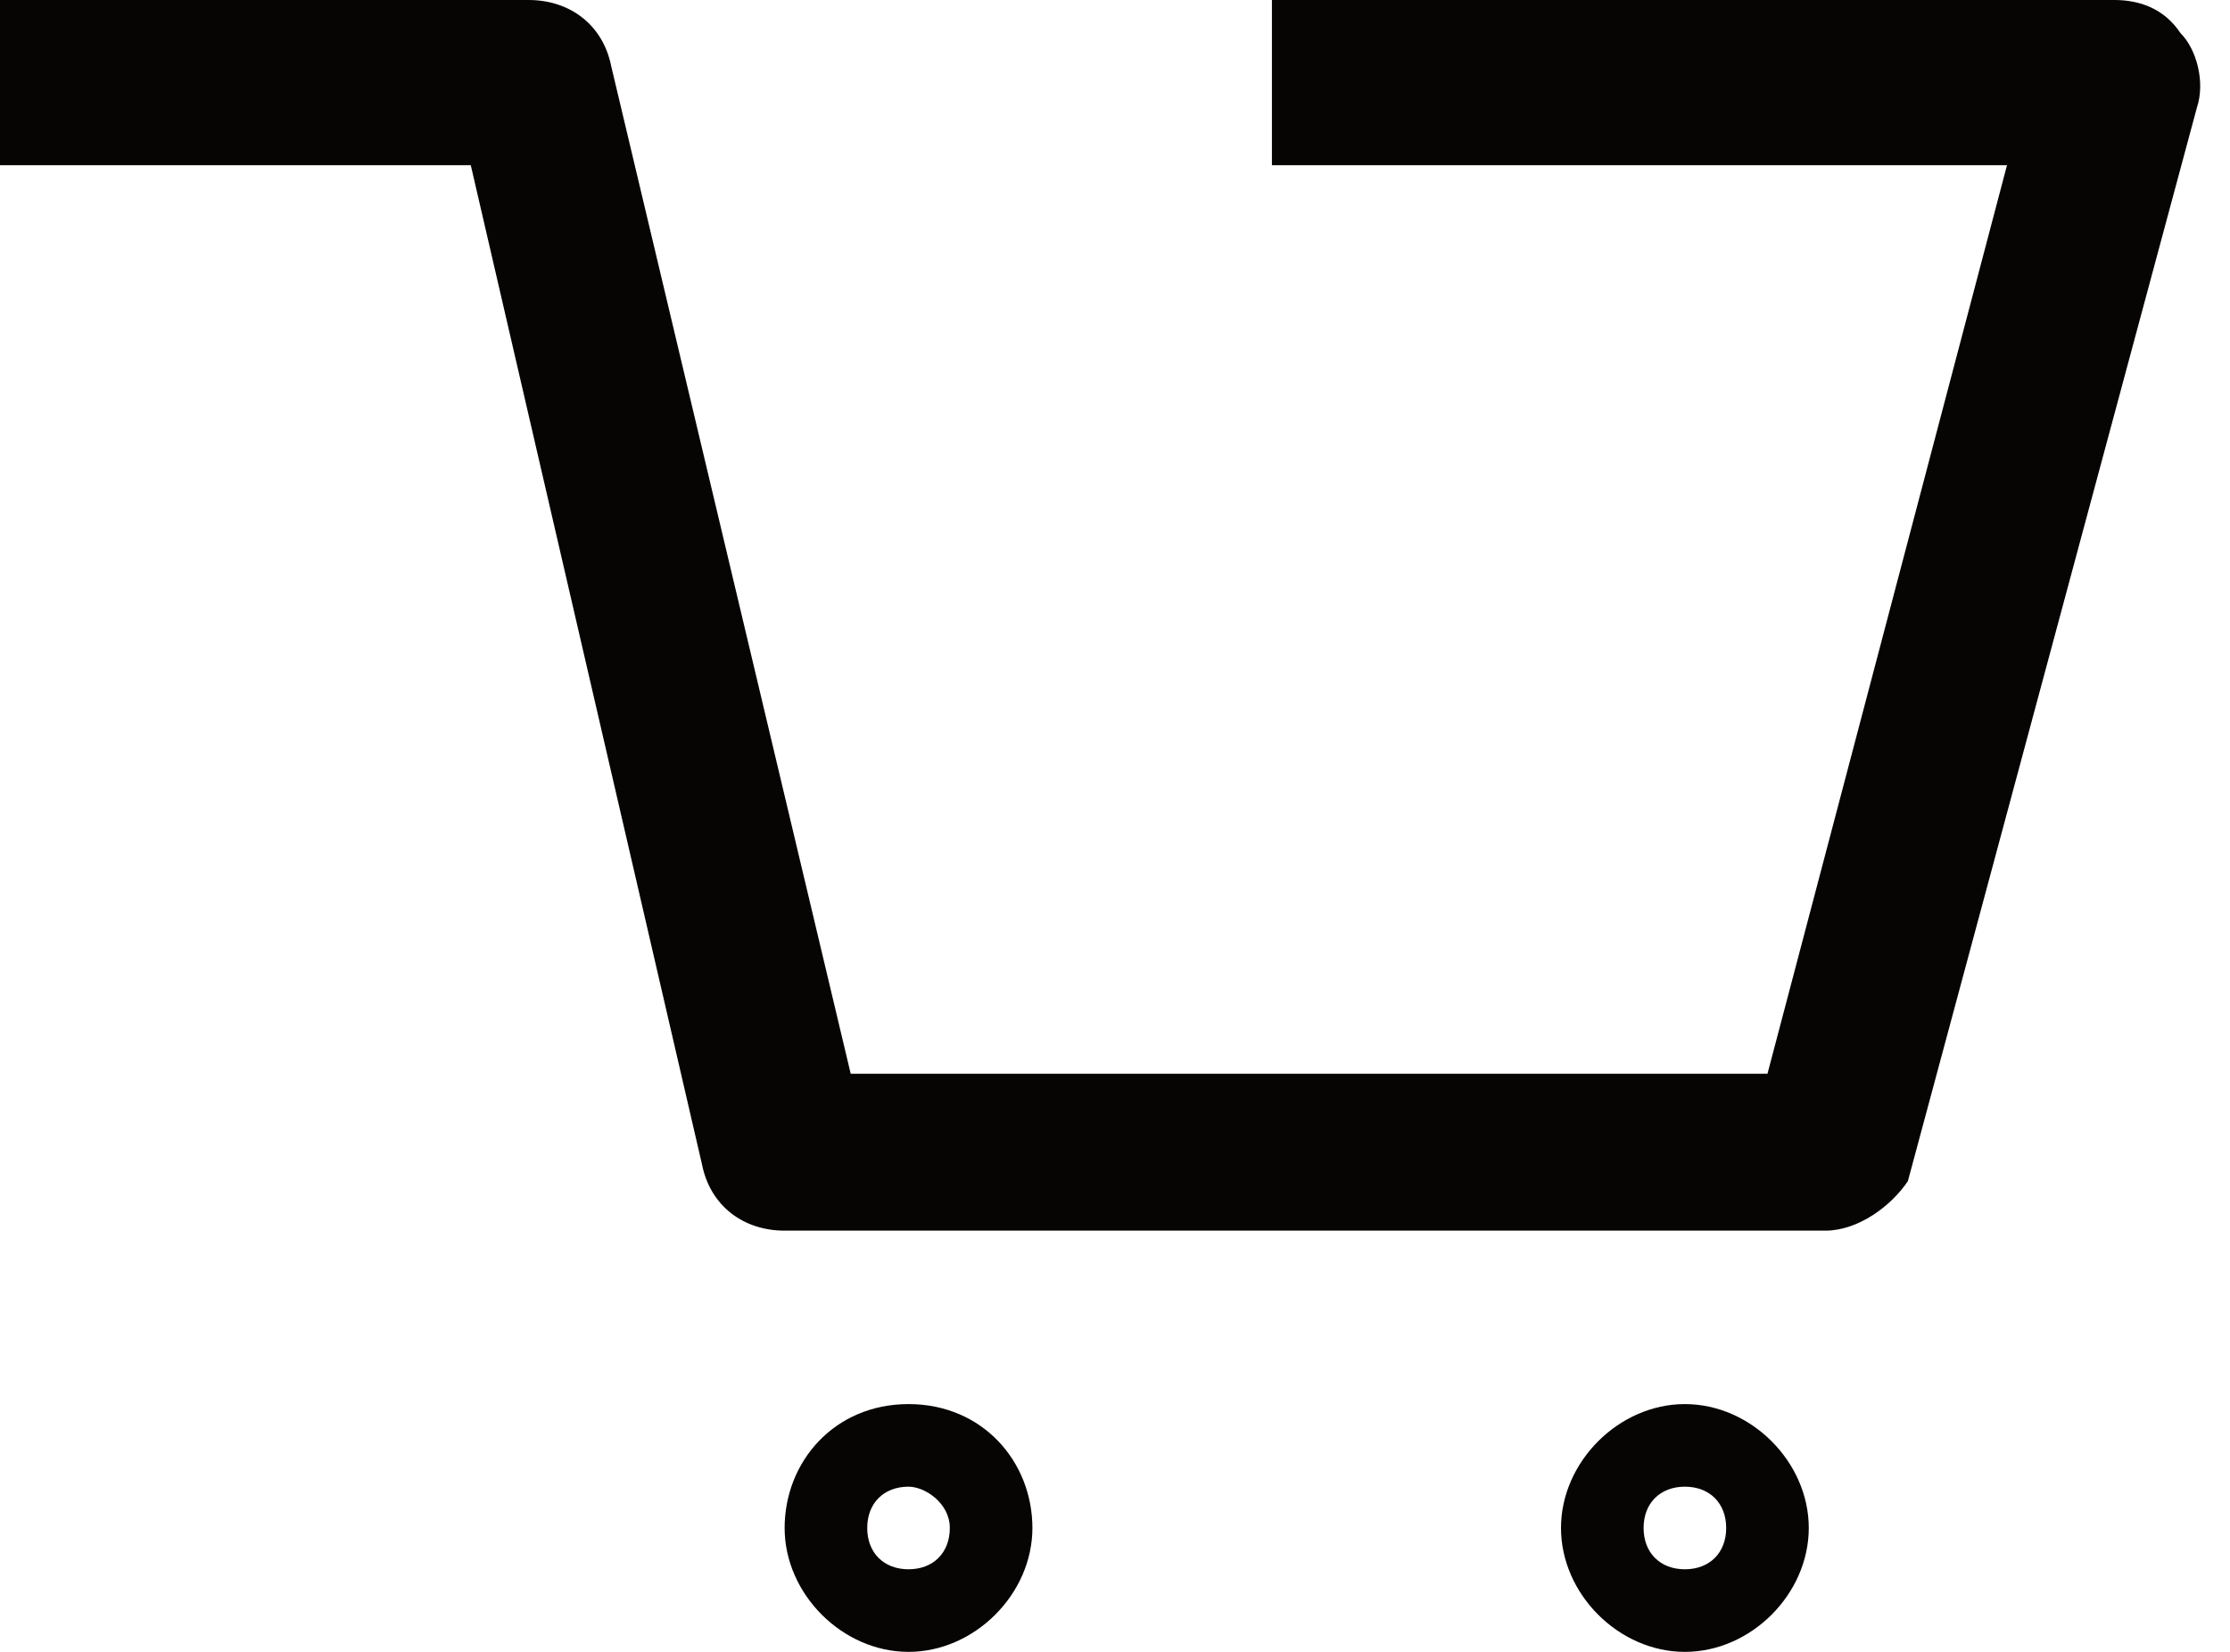
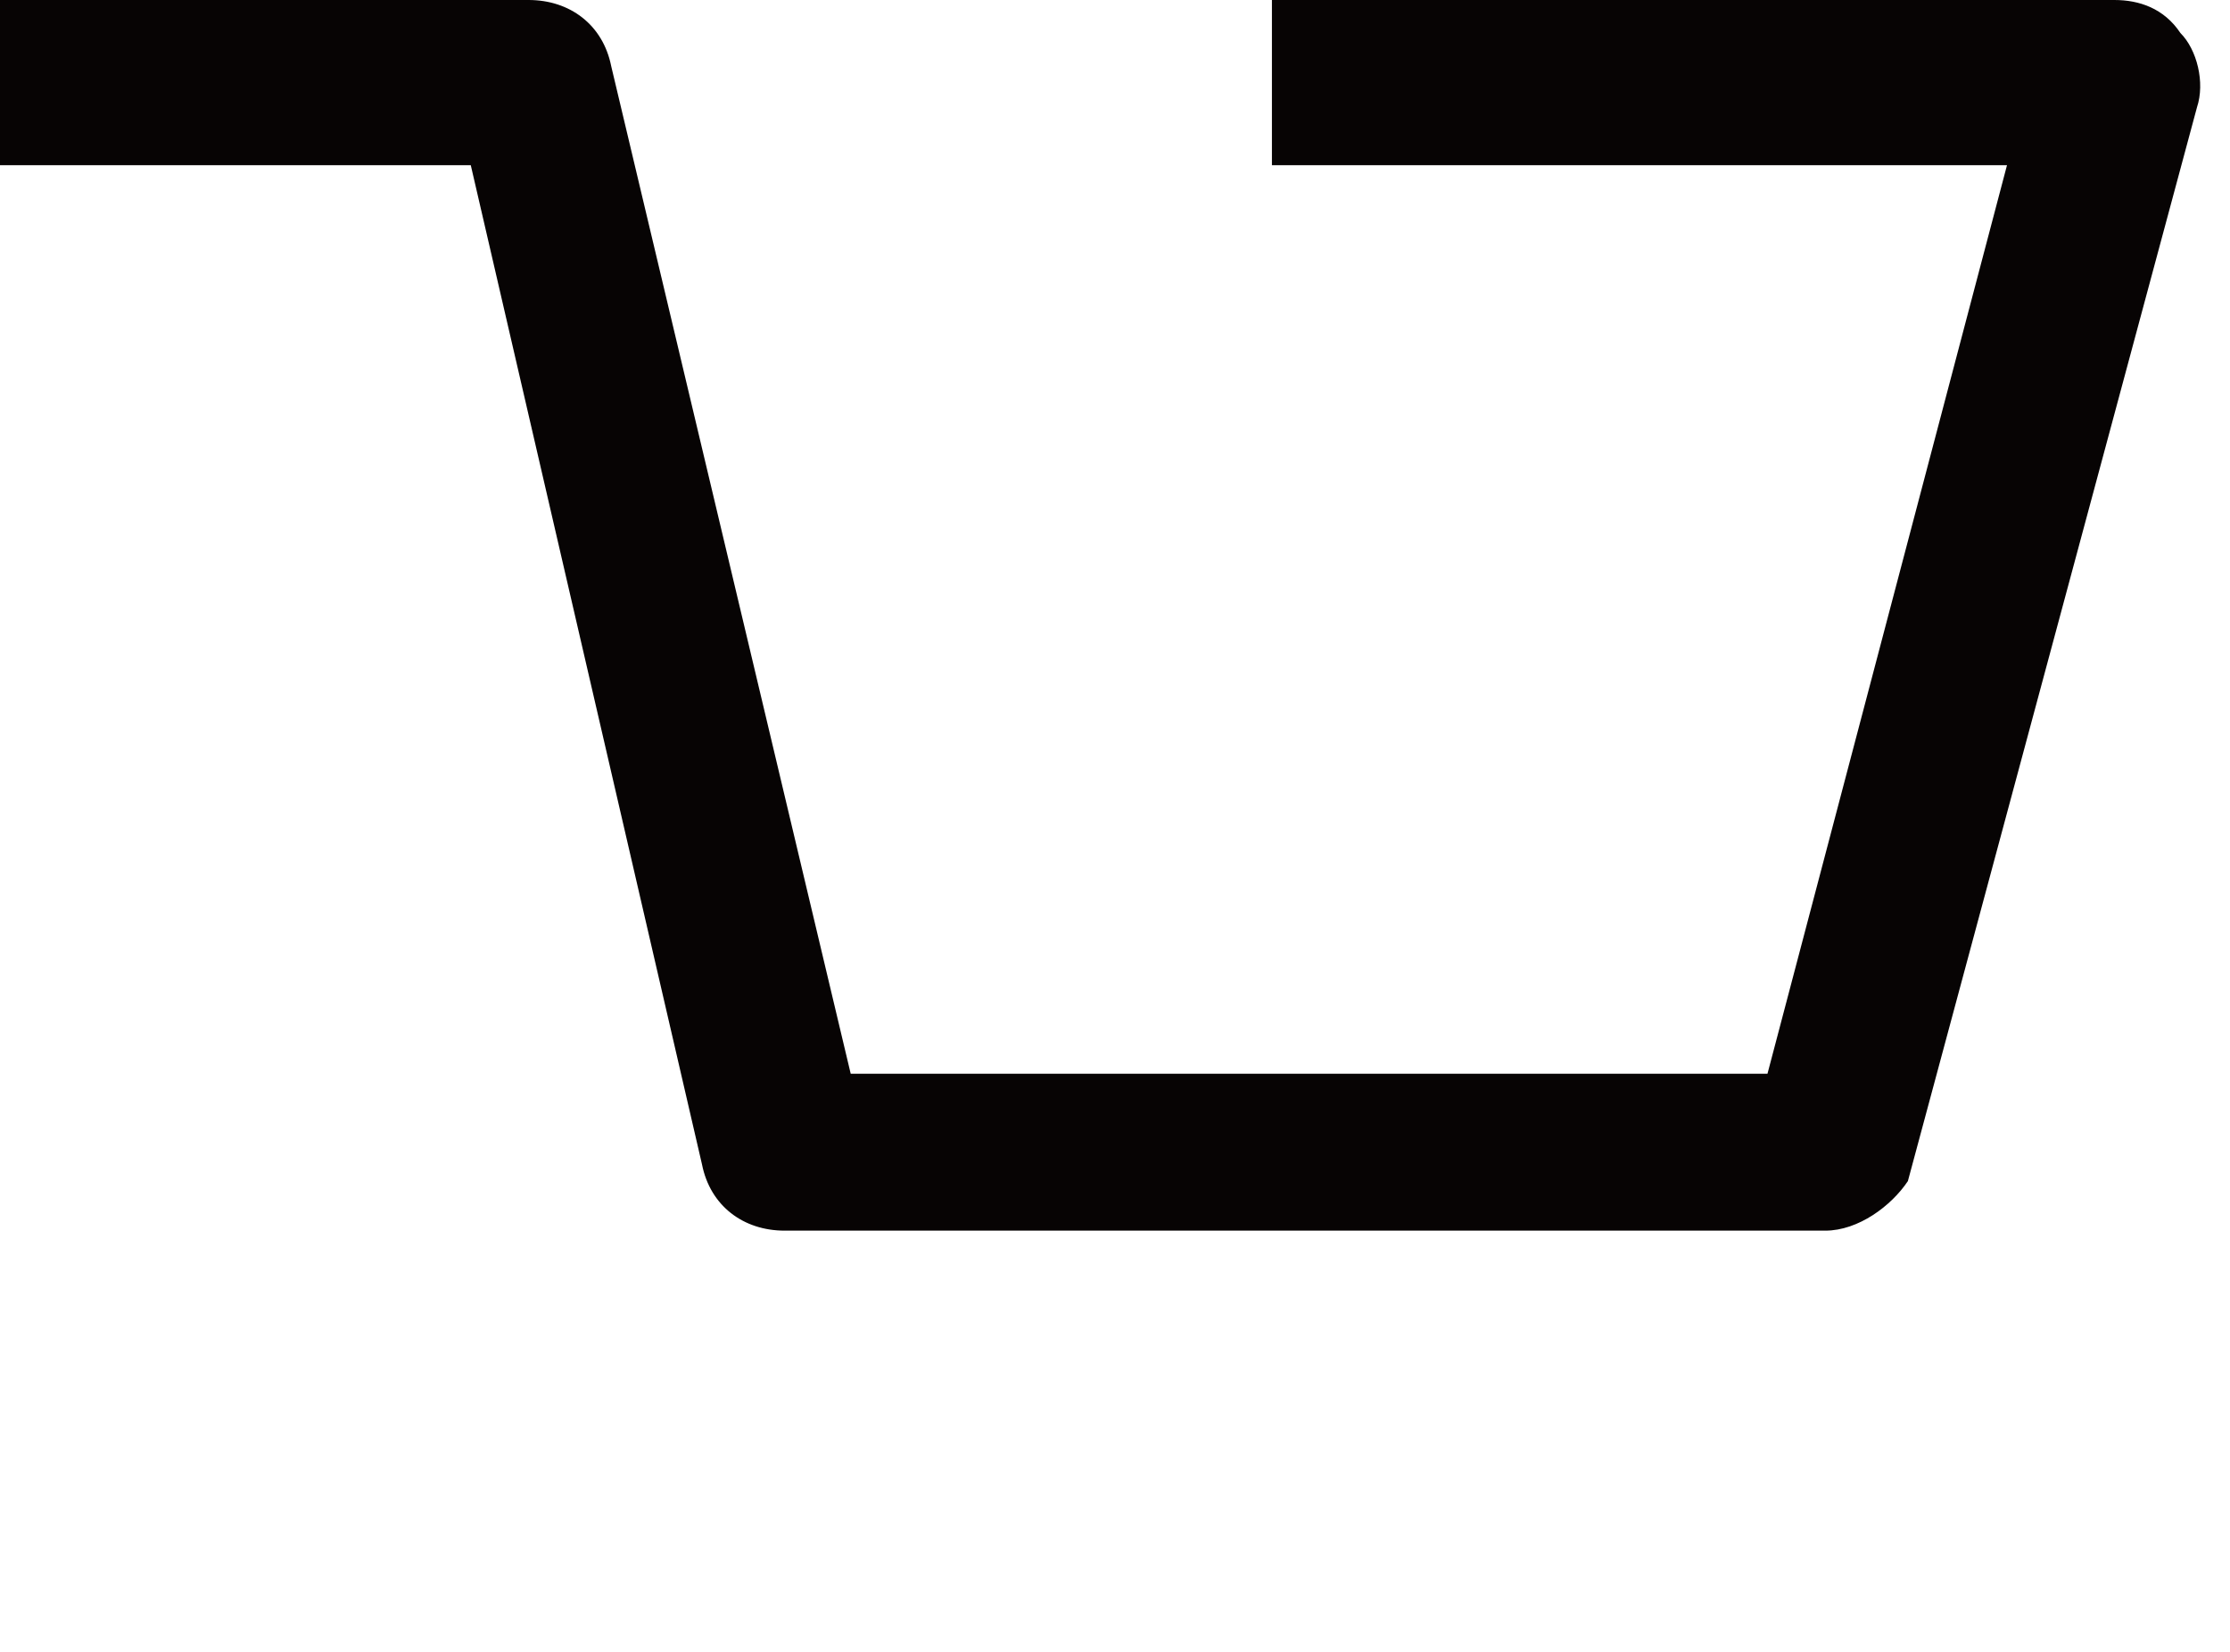
<svg xmlns="http://www.w3.org/2000/svg" version="1.1" x="0px" y="0px" viewBox="0 0 27 20" style="enable-background:new 0 0 27 20;" xml:space="preserve">
  <style type="text/css">.st0{fill:#070404;}</style>
  <path class="st0" d="M22.1,14.9H9.5c-0.5,0-0.9-0.3-1-0.8L5.7,2H0V0h6.4c0.5,0,0.9,0.3,1,0.8L10.3,13h11.1l2.9-11h-8.9V0h10.2  c0.3,0,0.6,0.1,0.8,0.4c0.2,0.2,0.3,0.6,0.2,0.9l-3.5,13C22.9,14.6,22.5,14.9,22.1,14.9z" />
-   <path class="st0" d="M11,20c-0.8,0-1.5-0.7-1.5-1.5S10.1,17,11,17s1.5,0.7,1.5,1.5S11.8,20,11,20z M11,18c-0.3,0-0.5,0.2-0.5,0.5  S10.7,19,11,19c0.3,0,0.5-0.2,0.5-0.5S11.2,18,11,18z" />
-   <path class="st0" d="M20.4,20c-0.8,0-1.5-0.7-1.5-1.5s0.7-1.5,1.5-1.5s1.5,0.7,1.5,1.5S21.2,20,20.4,20z M20.4,18  c-0.3,0-0.5,0.2-0.5,0.5s0.2,0.5,0.5,0.5c0.3,0,0.5-0.2,0.5-0.5S20.7,18,20.4,18z" />
</svg>